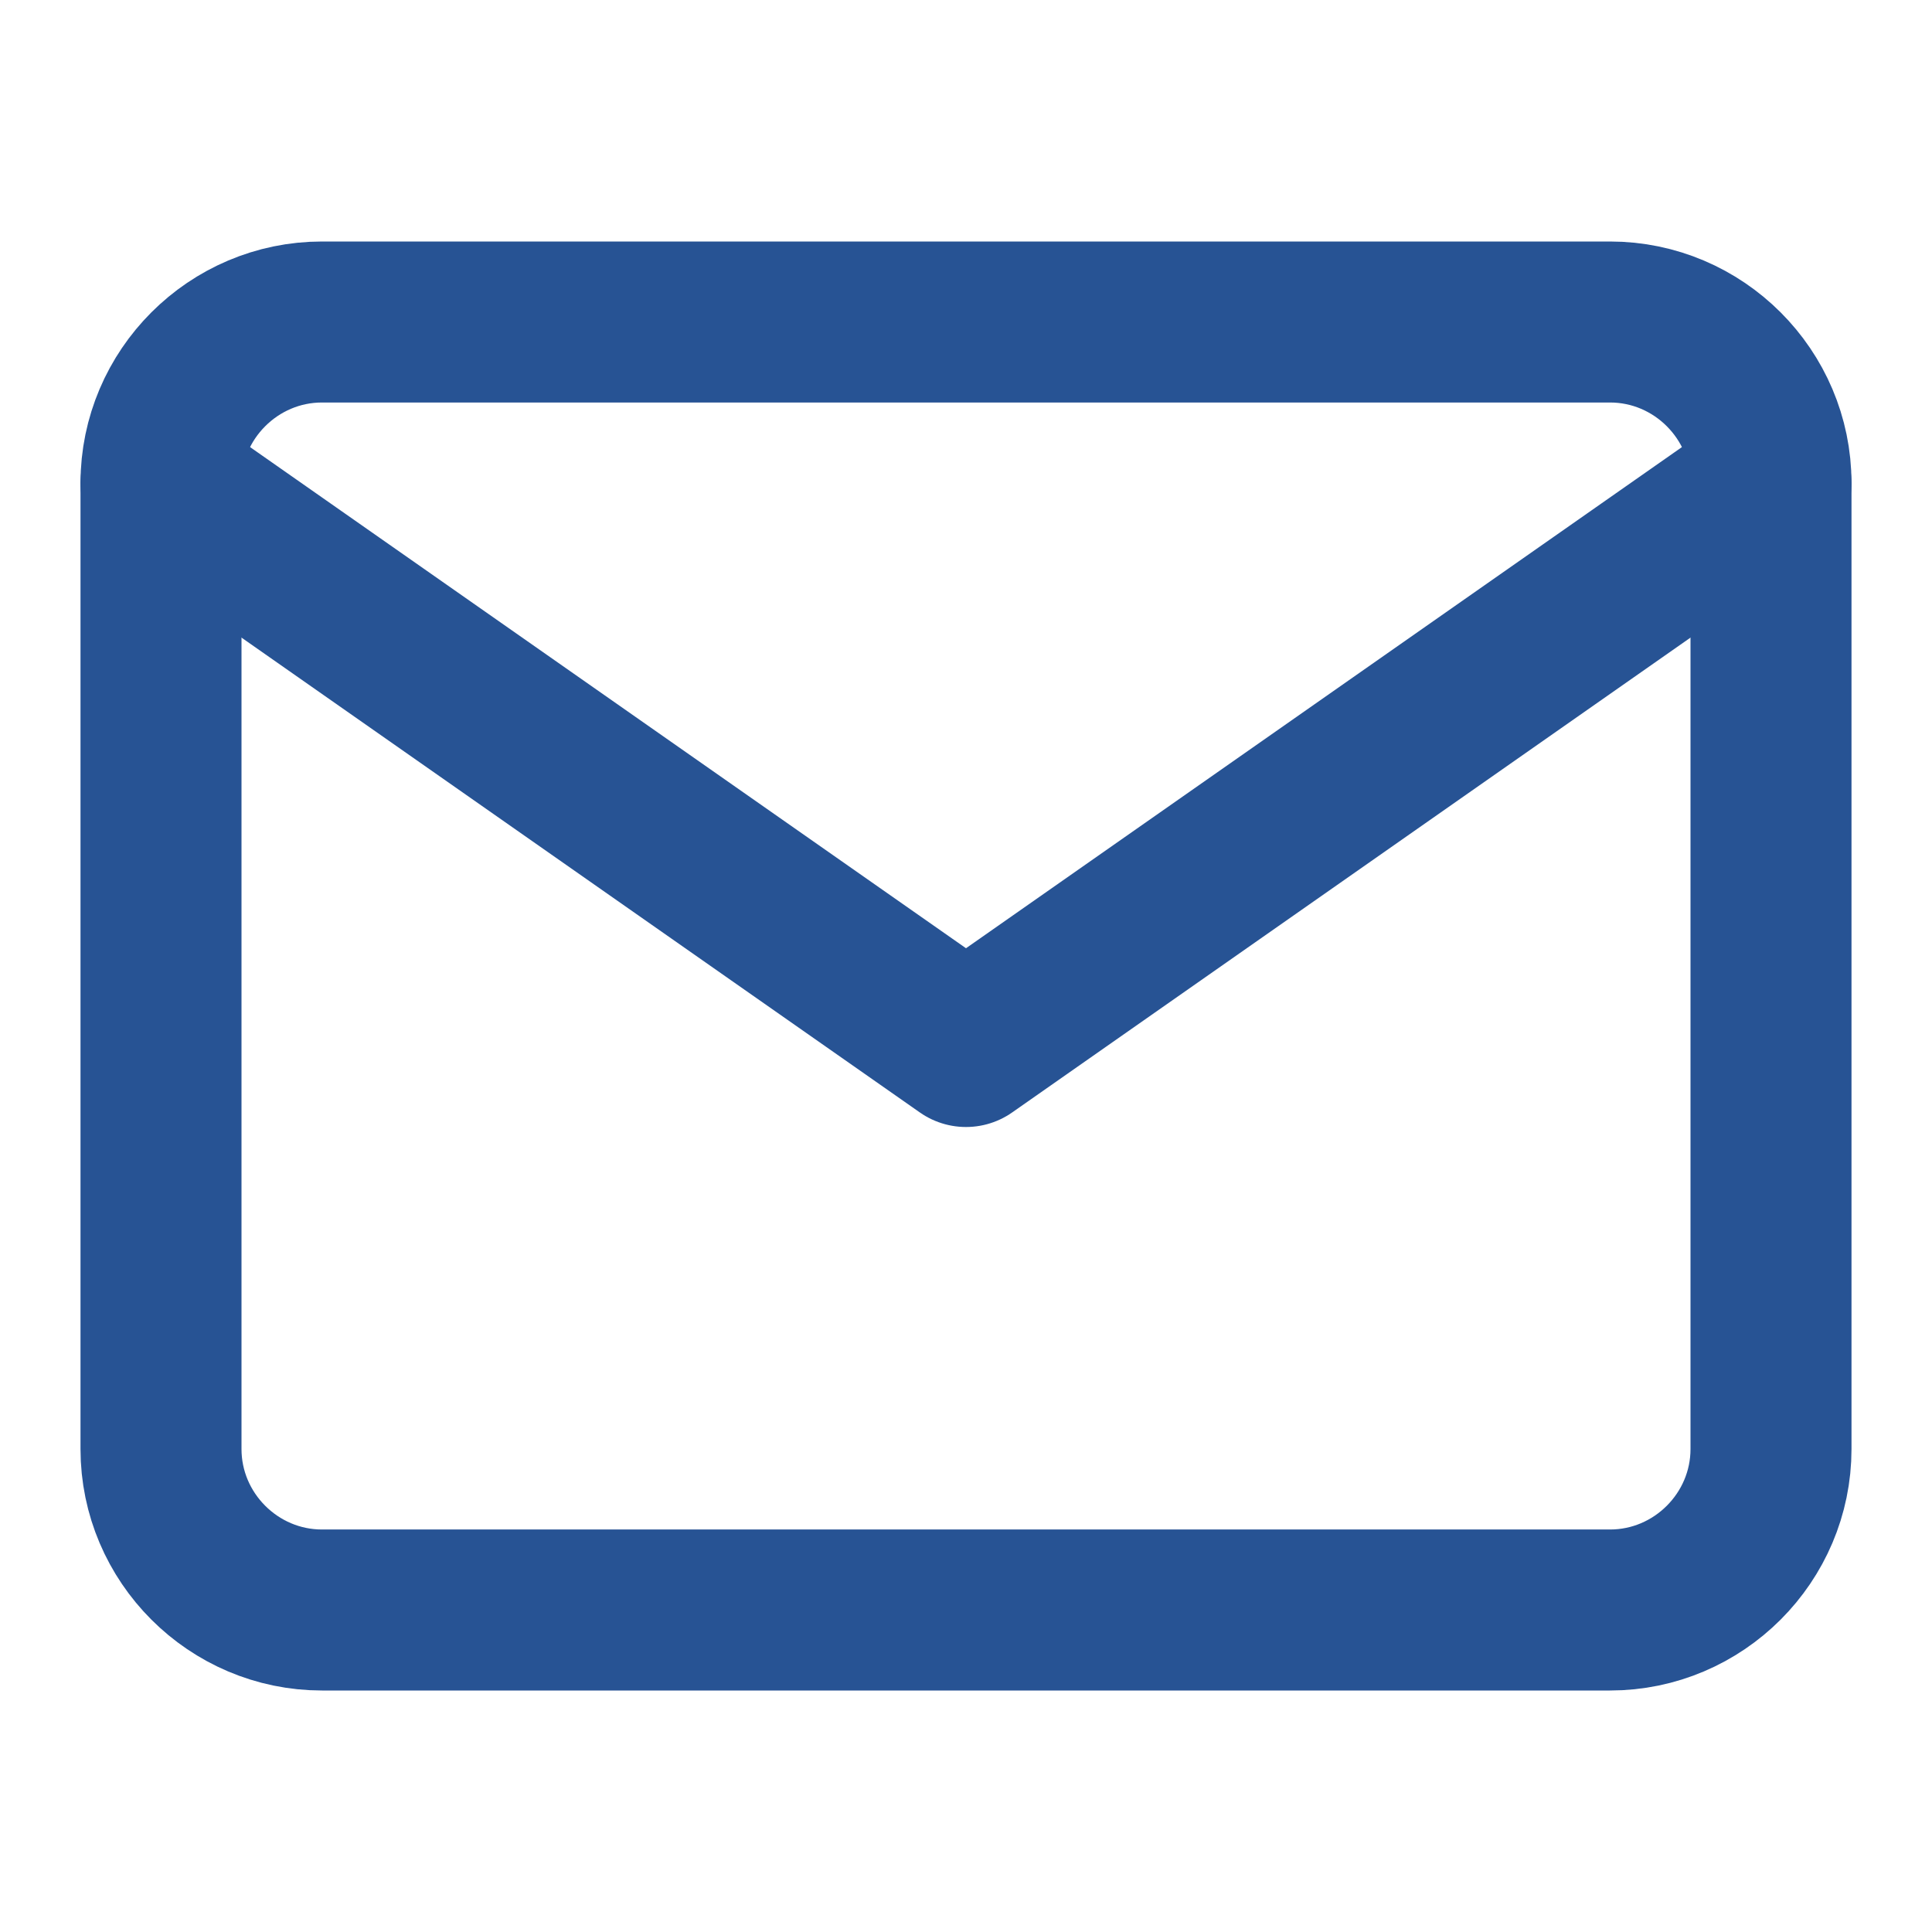
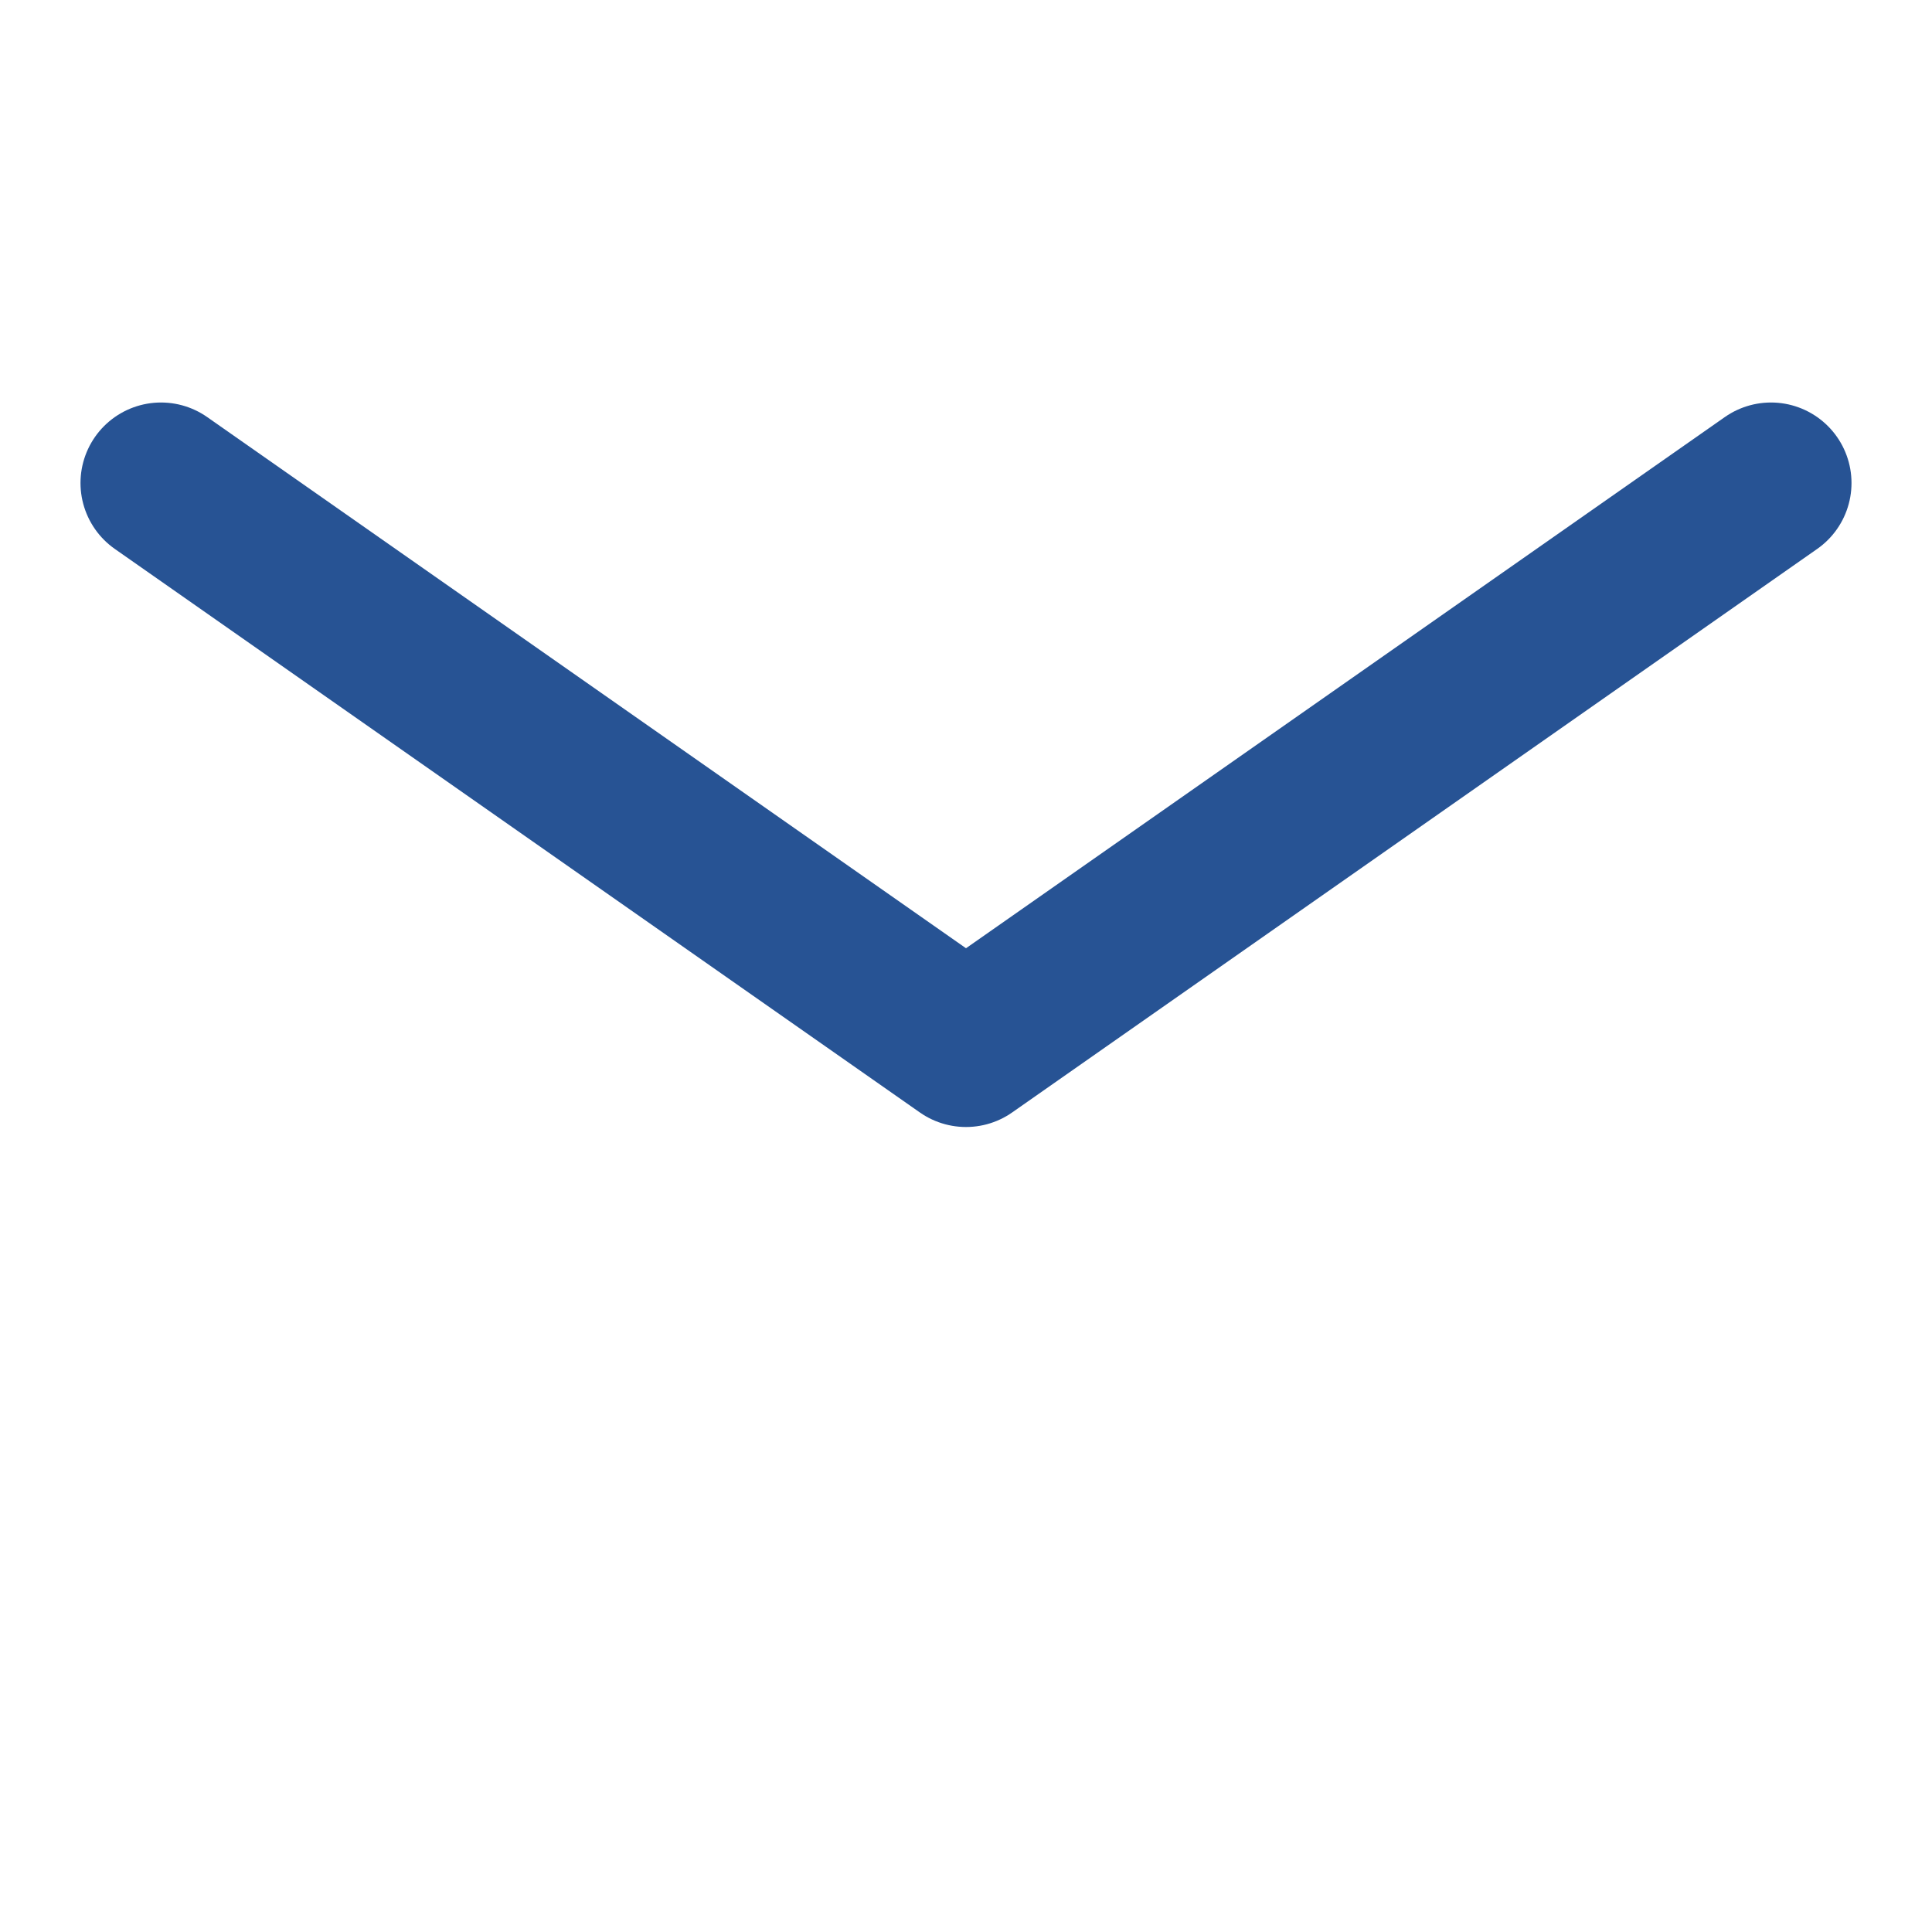
<svg xmlns="http://www.w3.org/2000/svg" width="24" height="24" viewBox="0 0 24 24" fill="none">
-   <path d="M4 4H20C21.1 4 22 4.9 22 6V18C22 19.1 21.1 20 20 20H4C2.9 20 2 19.1 2 18V6C2 4.9 2.9 4 4 4Z" stroke="#275394" stroke-width="2" stroke-linecap="round" stroke-linejoin="round" />
  <path d="M22 6L12 13L2 6" stroke="#275394" stroke-width="2" stroke-linecap="round" stroke-linejoin="round" />
</svg>